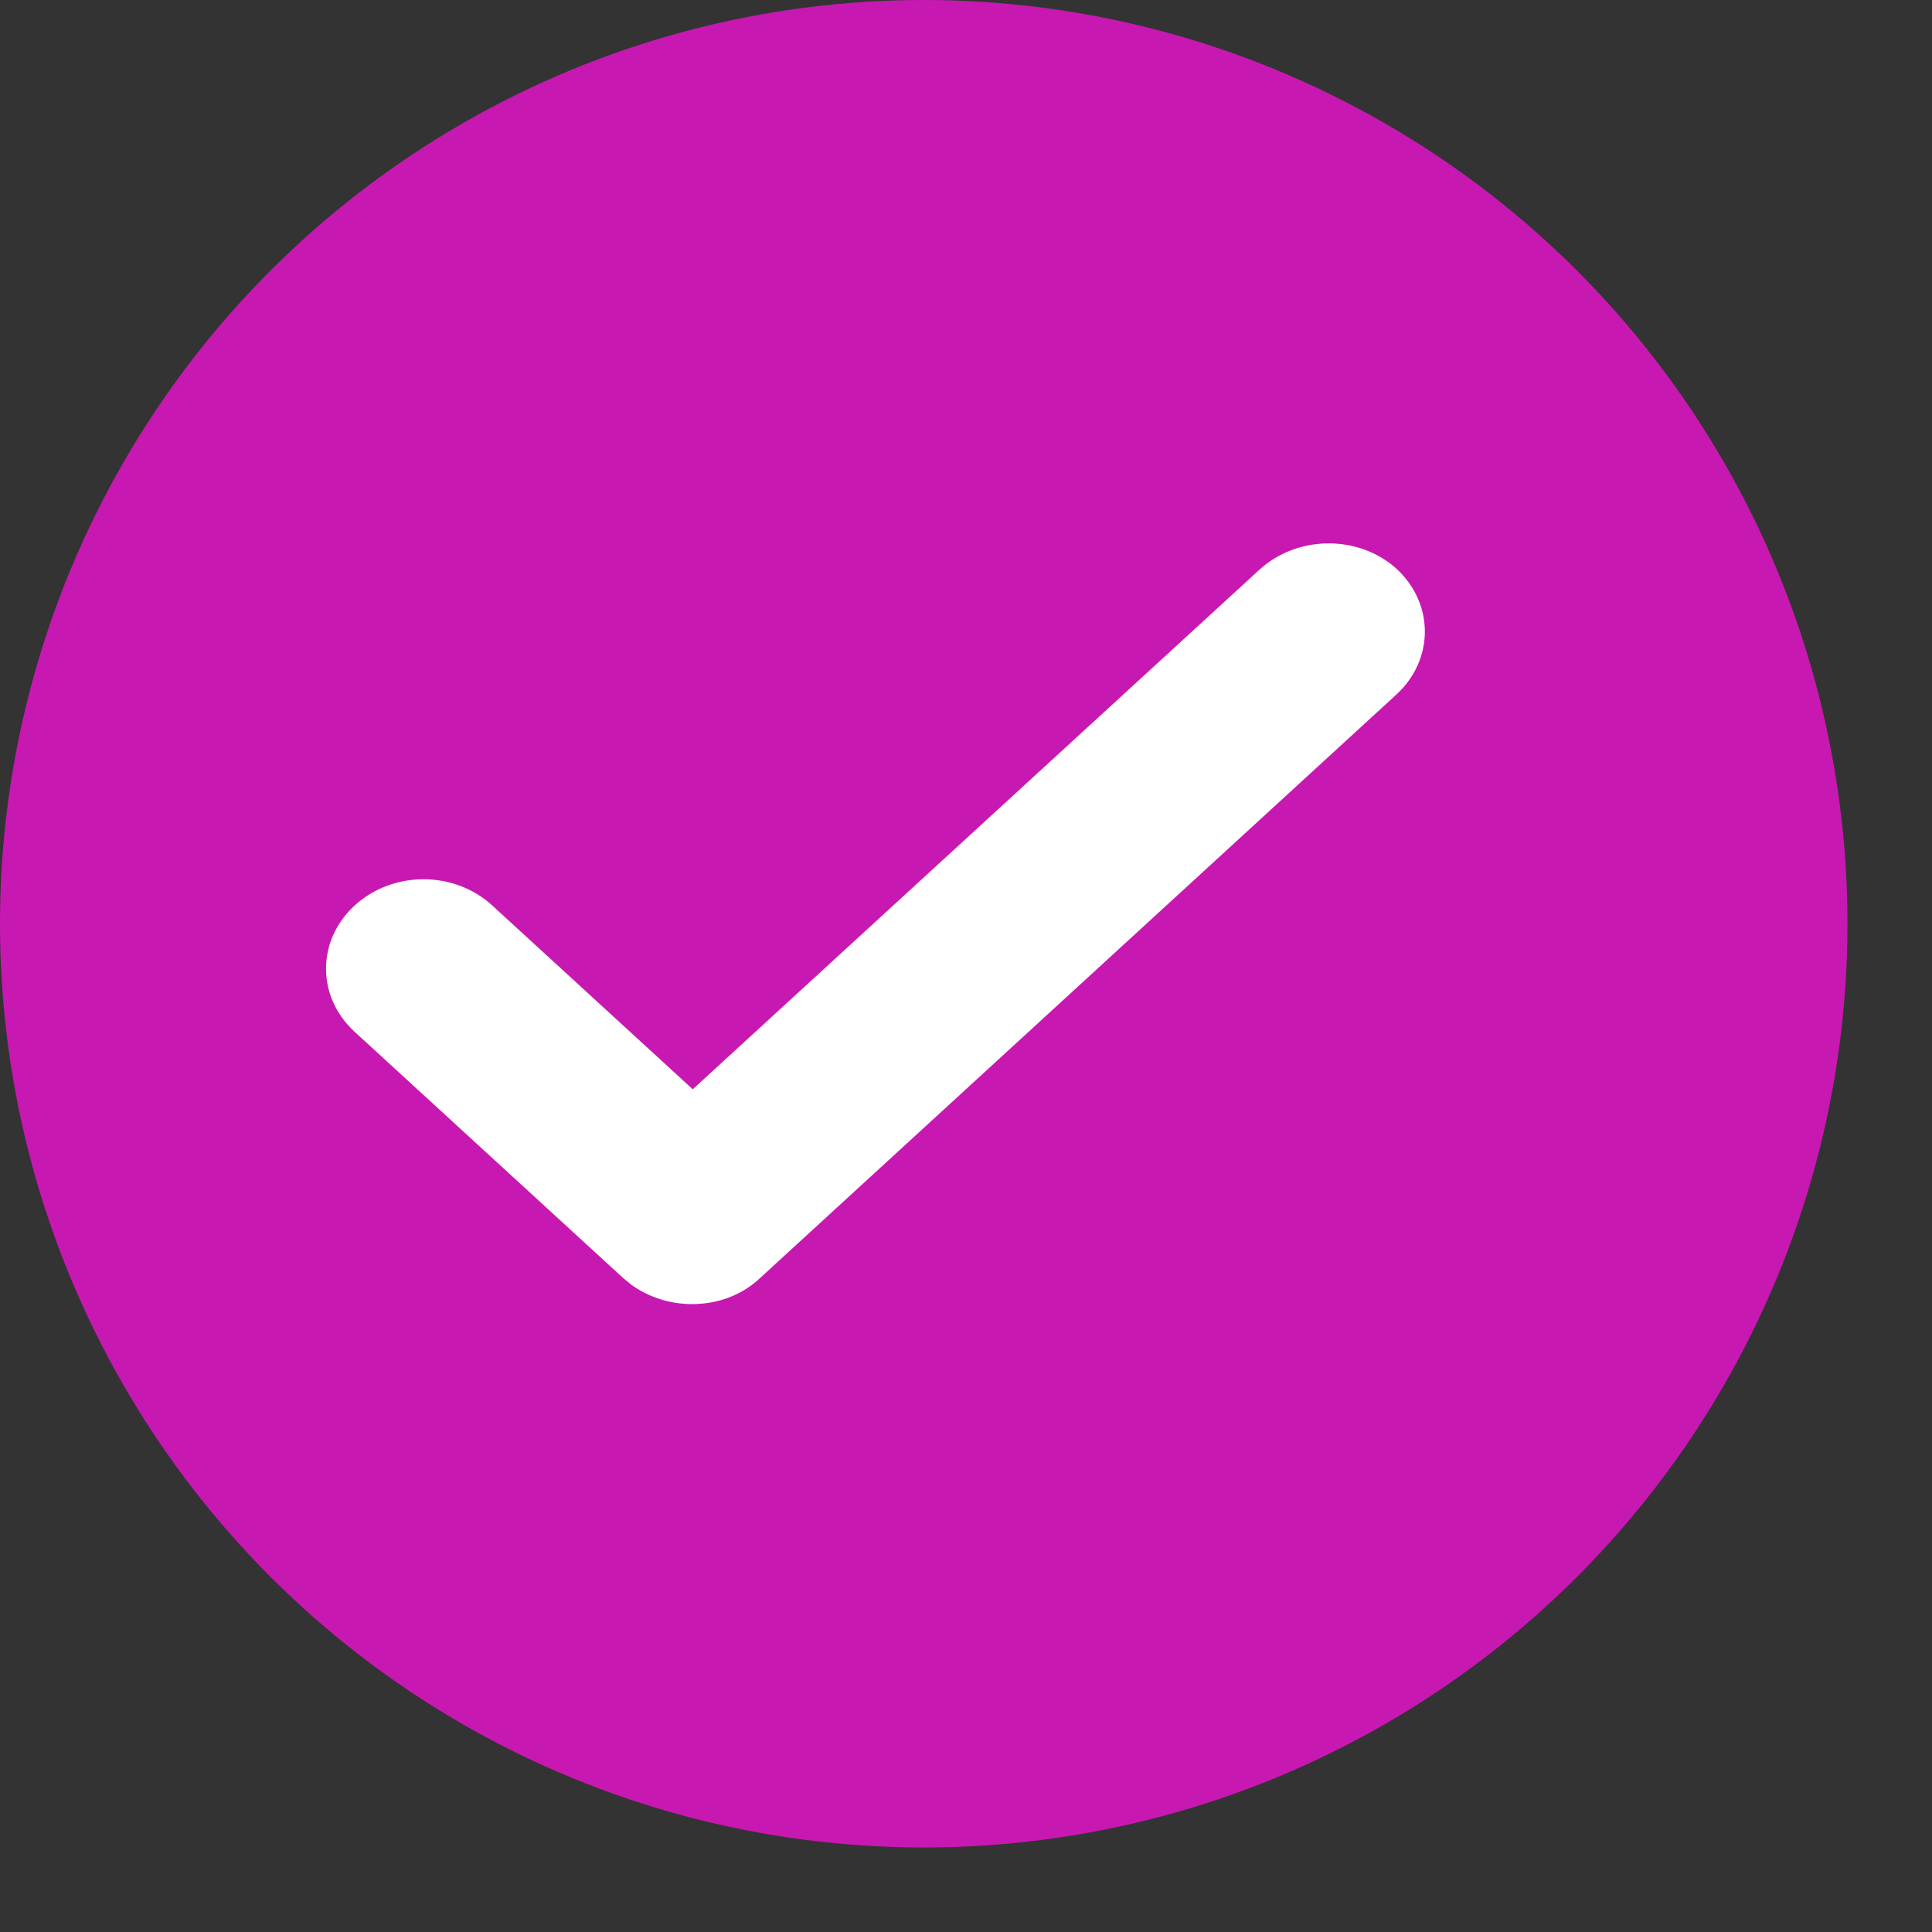
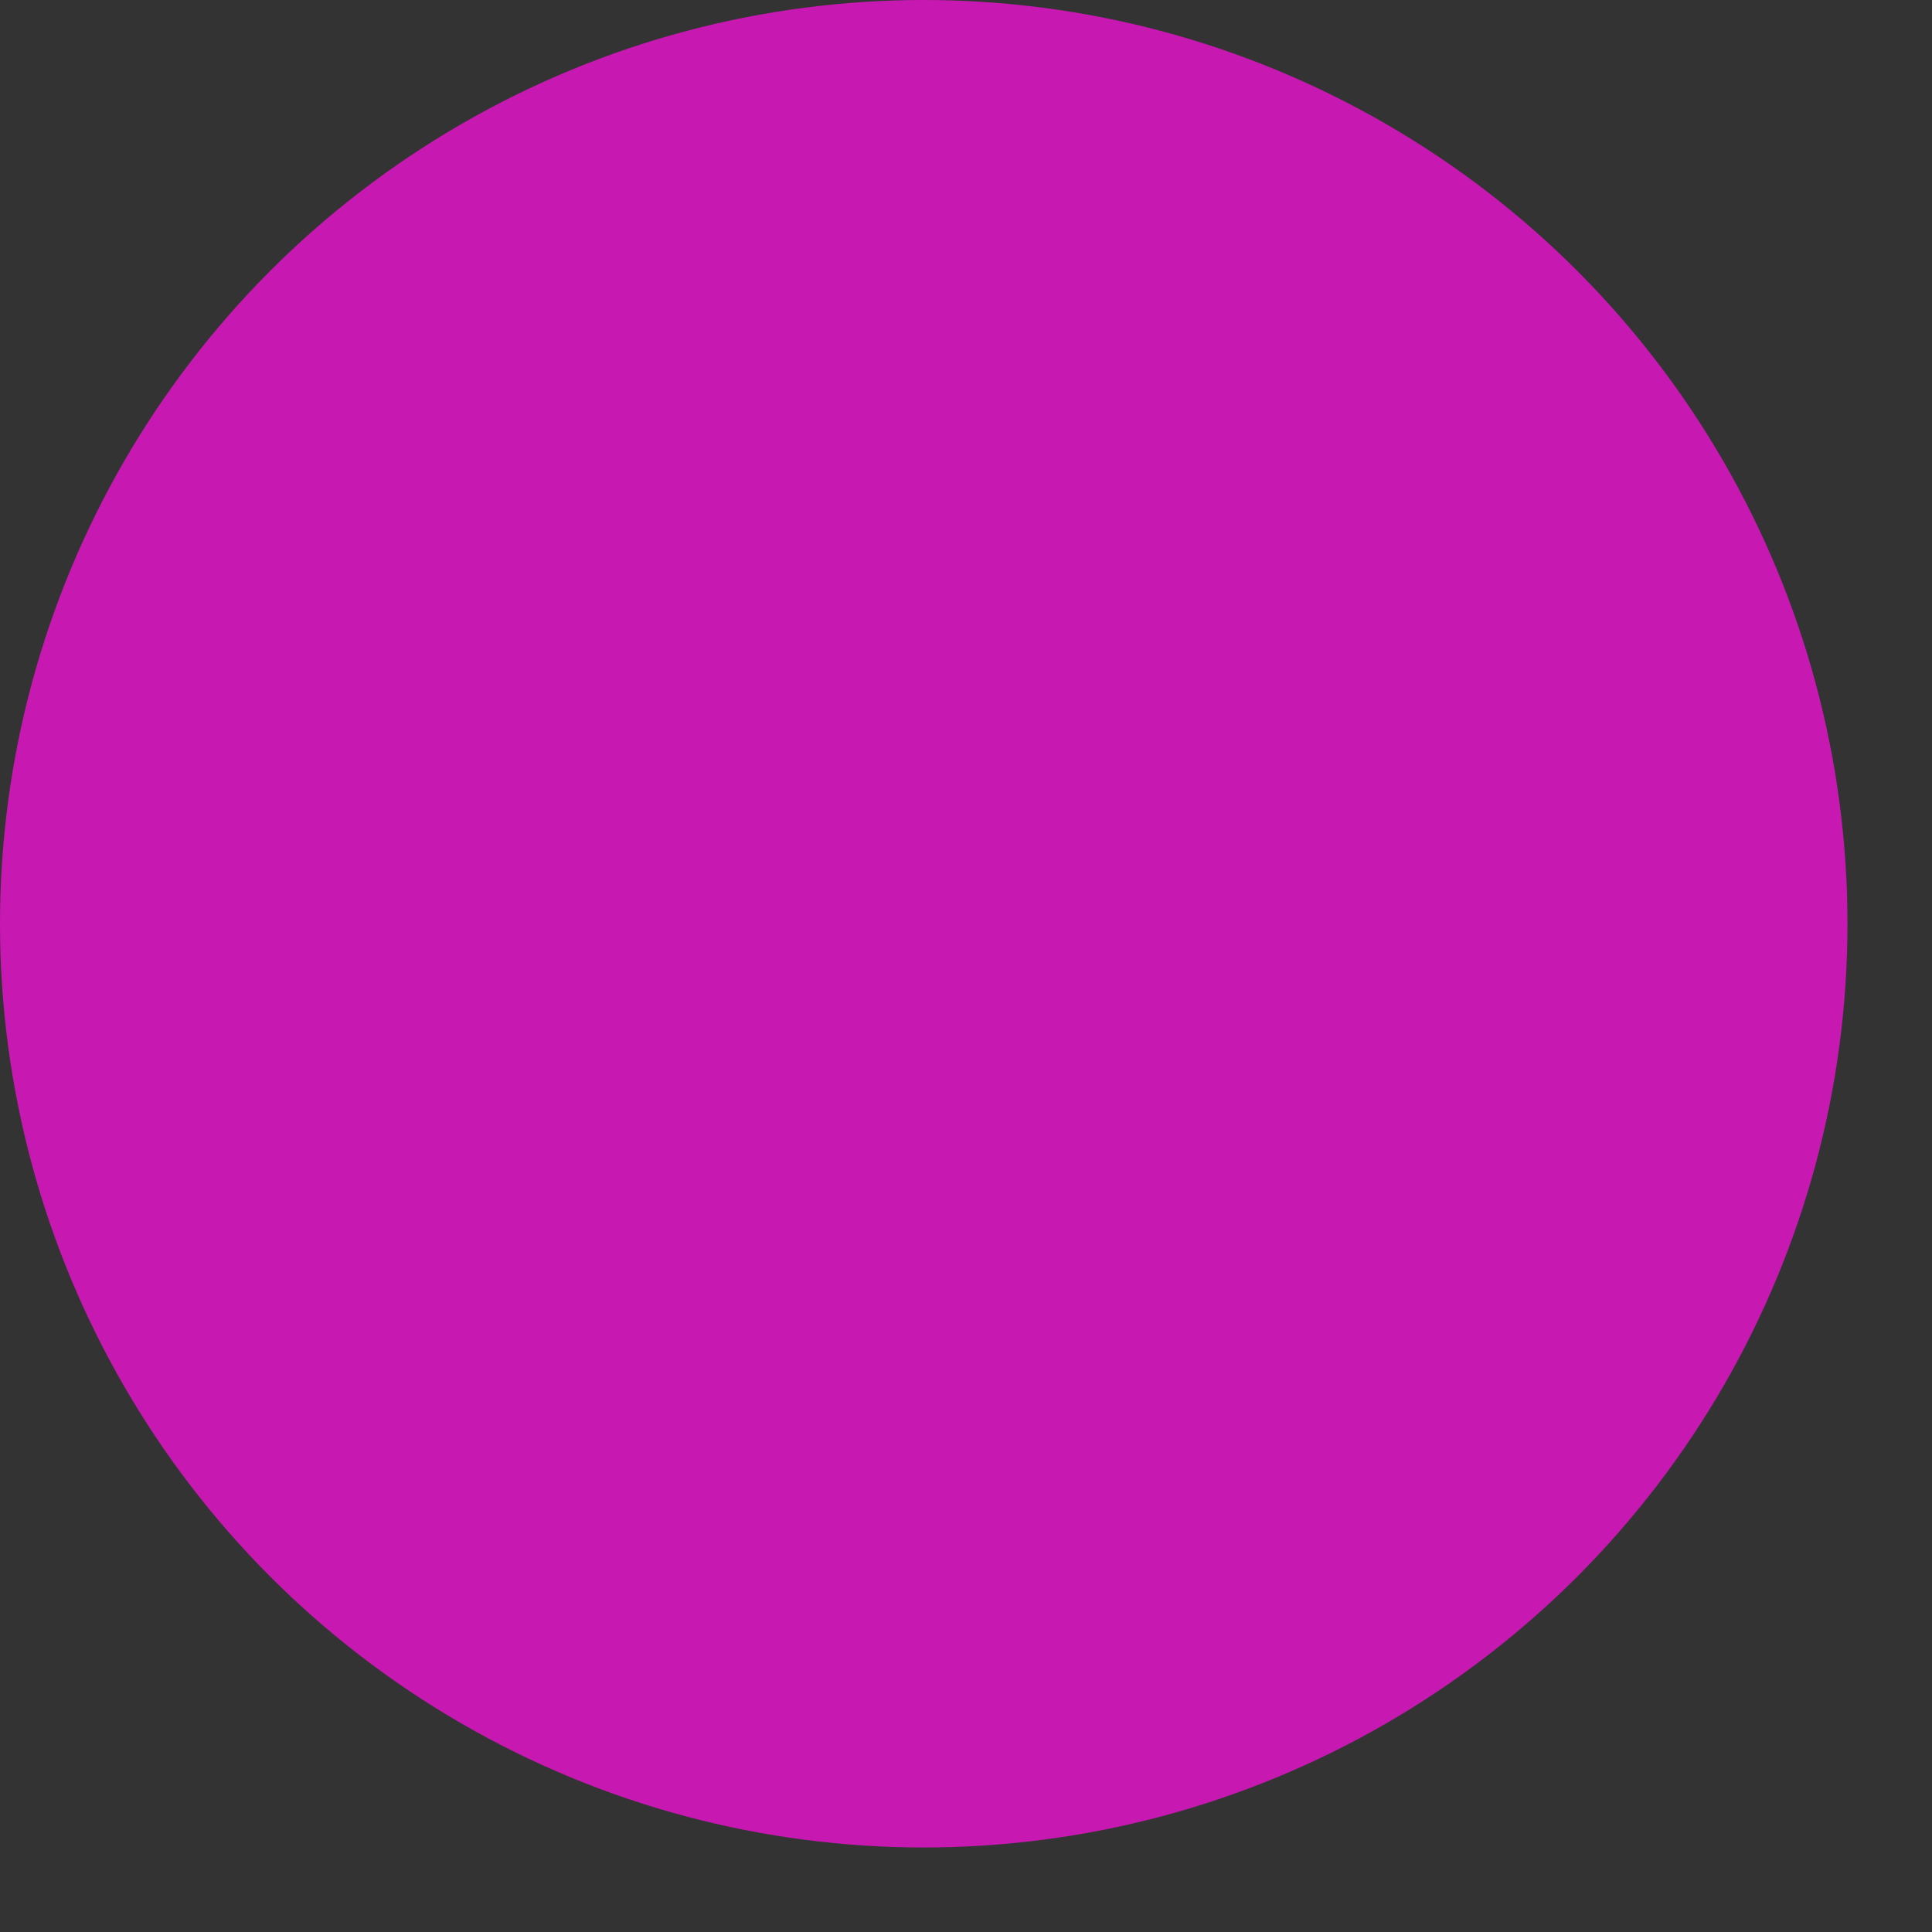
<svg xmlns="http://www.w3.org/2000/svg" width="16px" height="16px" viewBox="0 0 16 16" version="1.1">
  <rect x="0" y="0" width="16" height="16" fill="#333333" stroke="none" />
  <title>Group 33</title>
  <g id="Page-1" stroke="none" stroke-width="1" fill="none" fill-rule="evenodd">
    <g id="VM-cdate-style-01-desktop-Copy" transform="translate(-284, -472)">
      <g id="Group-5" transform="translate(252, 144)">
        <g id="Group-27" transform="translate(32, 324)">
          <g id="Group-33" transform="translate(0, 4)">
            <circle id="Oval" fill="#C818B2" cx="7.65" cy="7.65" r="7.65" />
-             <path d="M10.429,4.719 L5.737,9.021 L4.077,7.499 C3.761,7.209 3.254,7.209 2.937,7.499 C2.621,7.79 2.621,8.255 2.937,8.545 L5.164,10.587 C5.182,10.603 5.206,10.619 5.223,10.636 C5.373,10.745 5.552,10.8 5.731,10.8 C5.94,10.8 6.143,10.729 6.298,10.581 L11.563,5.753 C11.879,5.463 11.879,4.998 11.563,4.708 C11.252,4.429 10.745,4.429 10.429,4.719 Z" id="Path" fill="#FFFFFF" fill-rule="nonzero" />
          </g>
        </g>
      </g>
    </g>
  </g>
</svg>